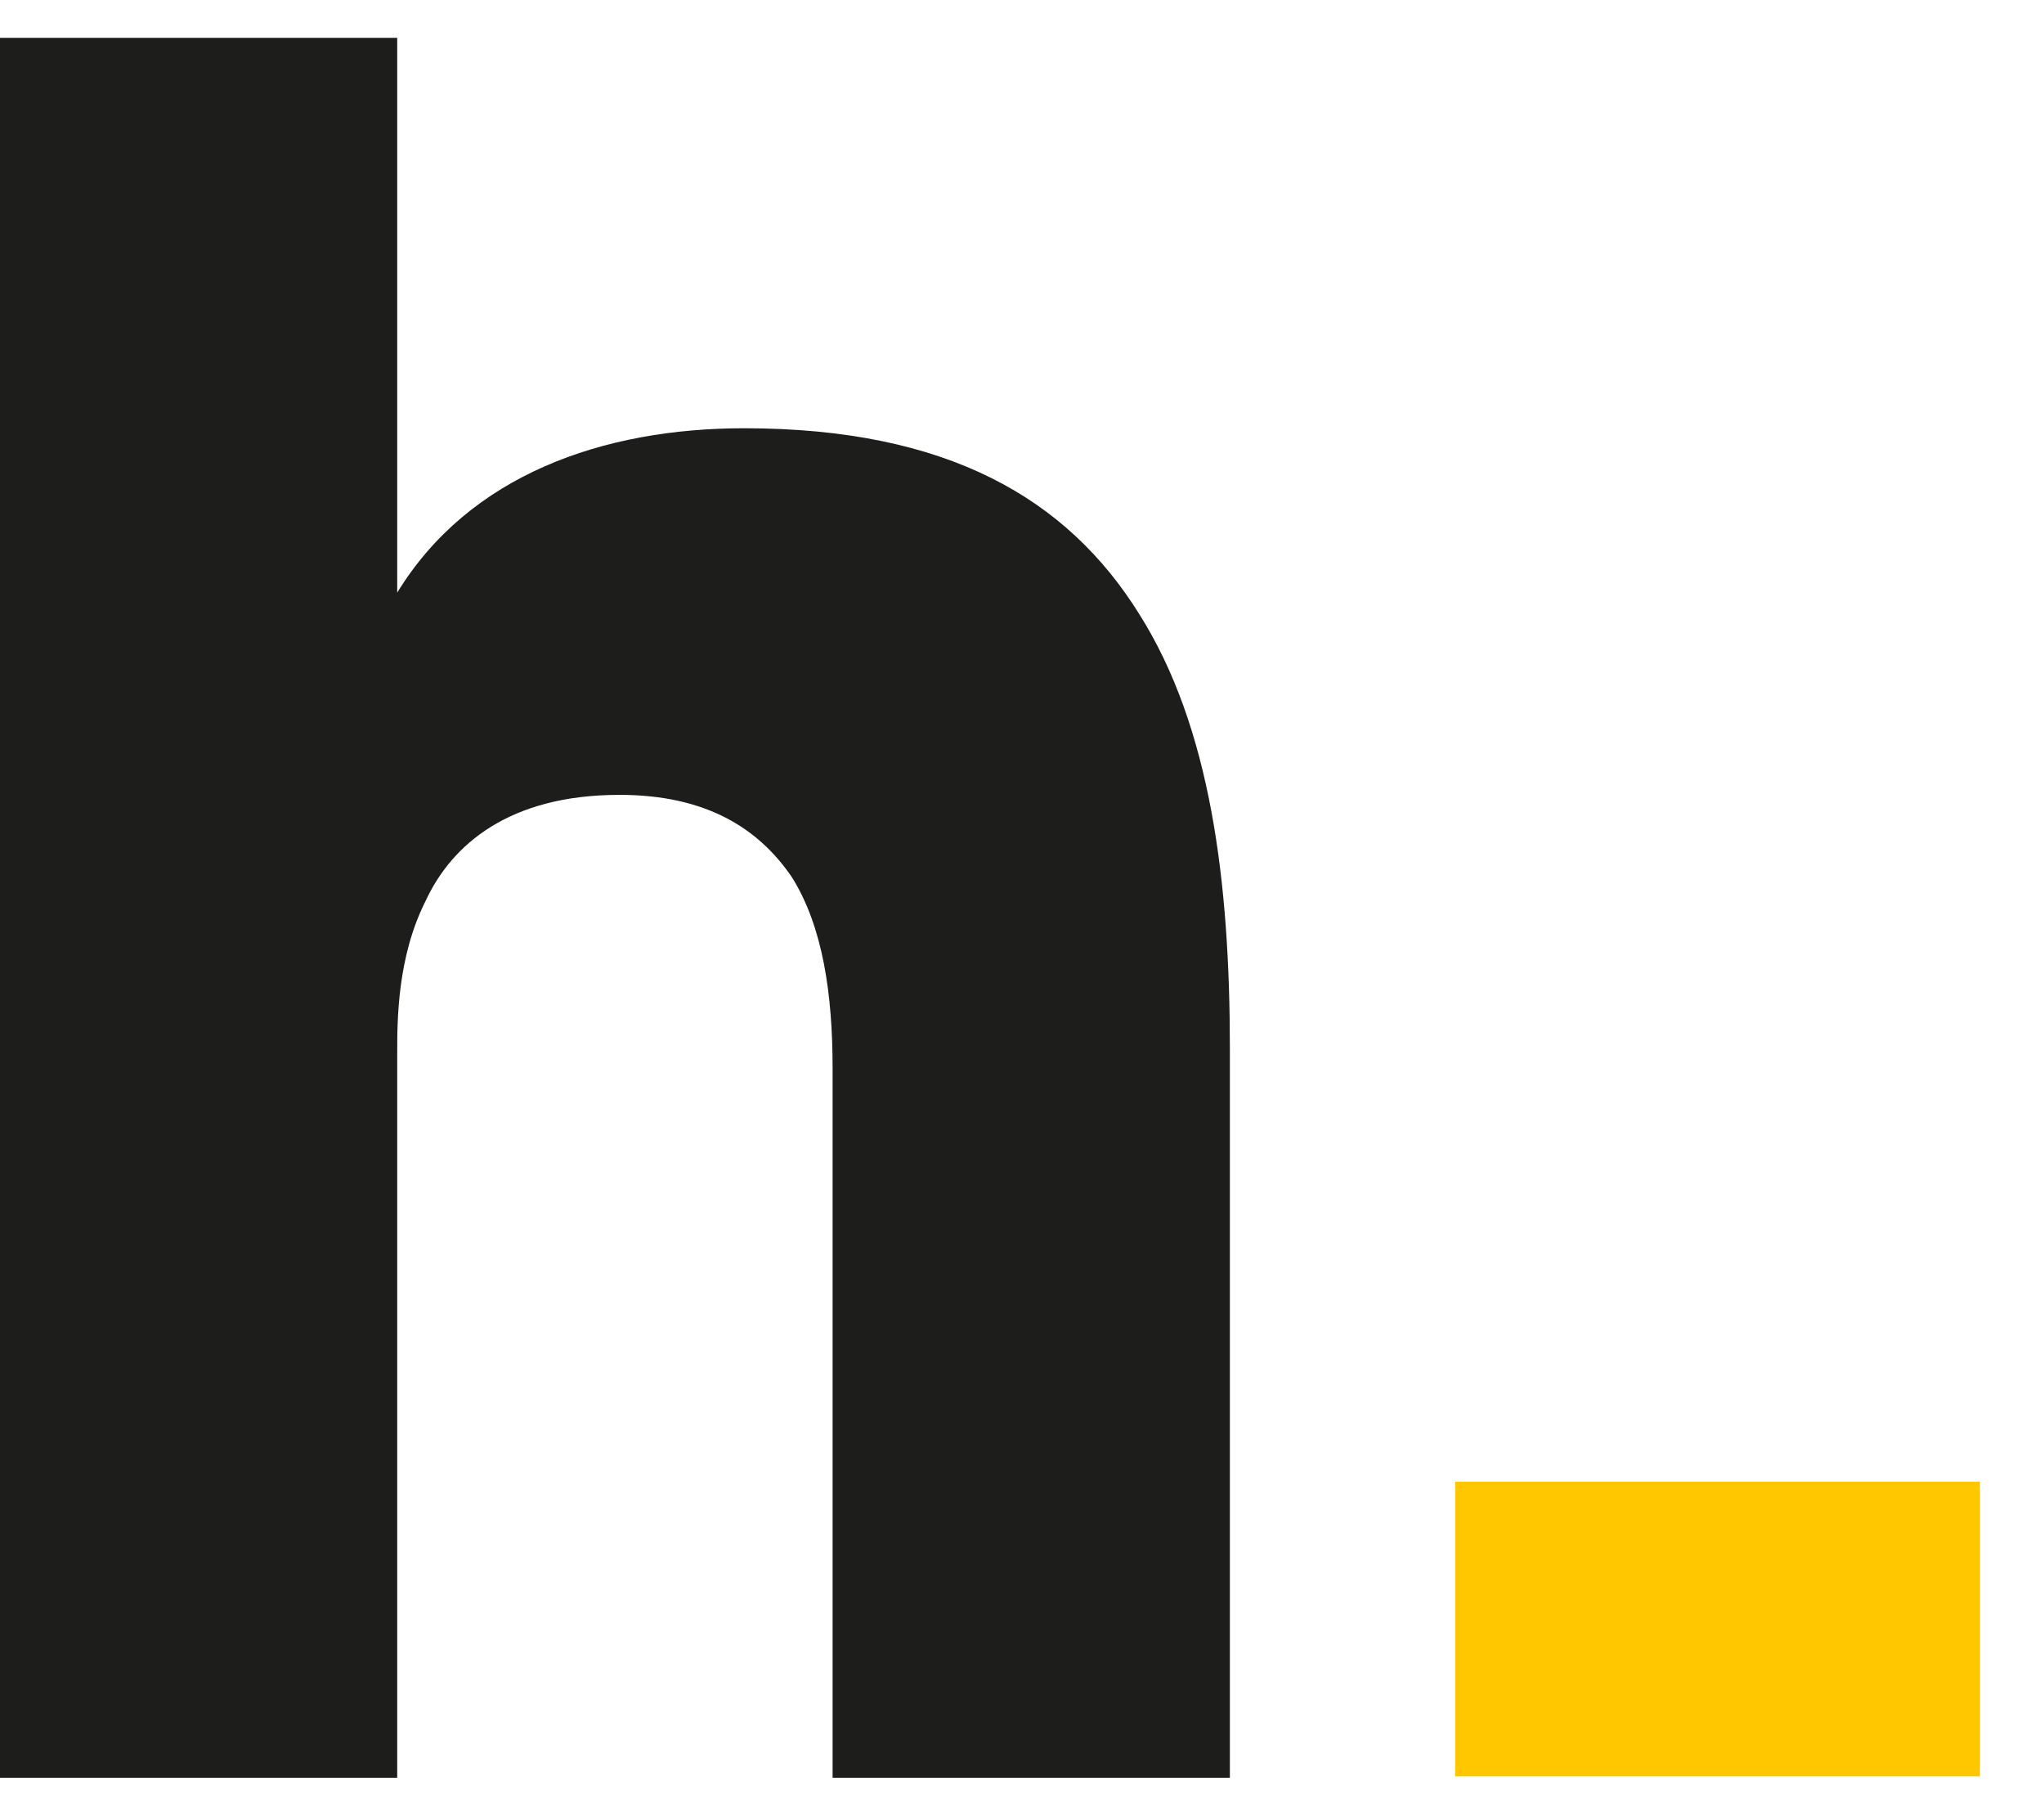
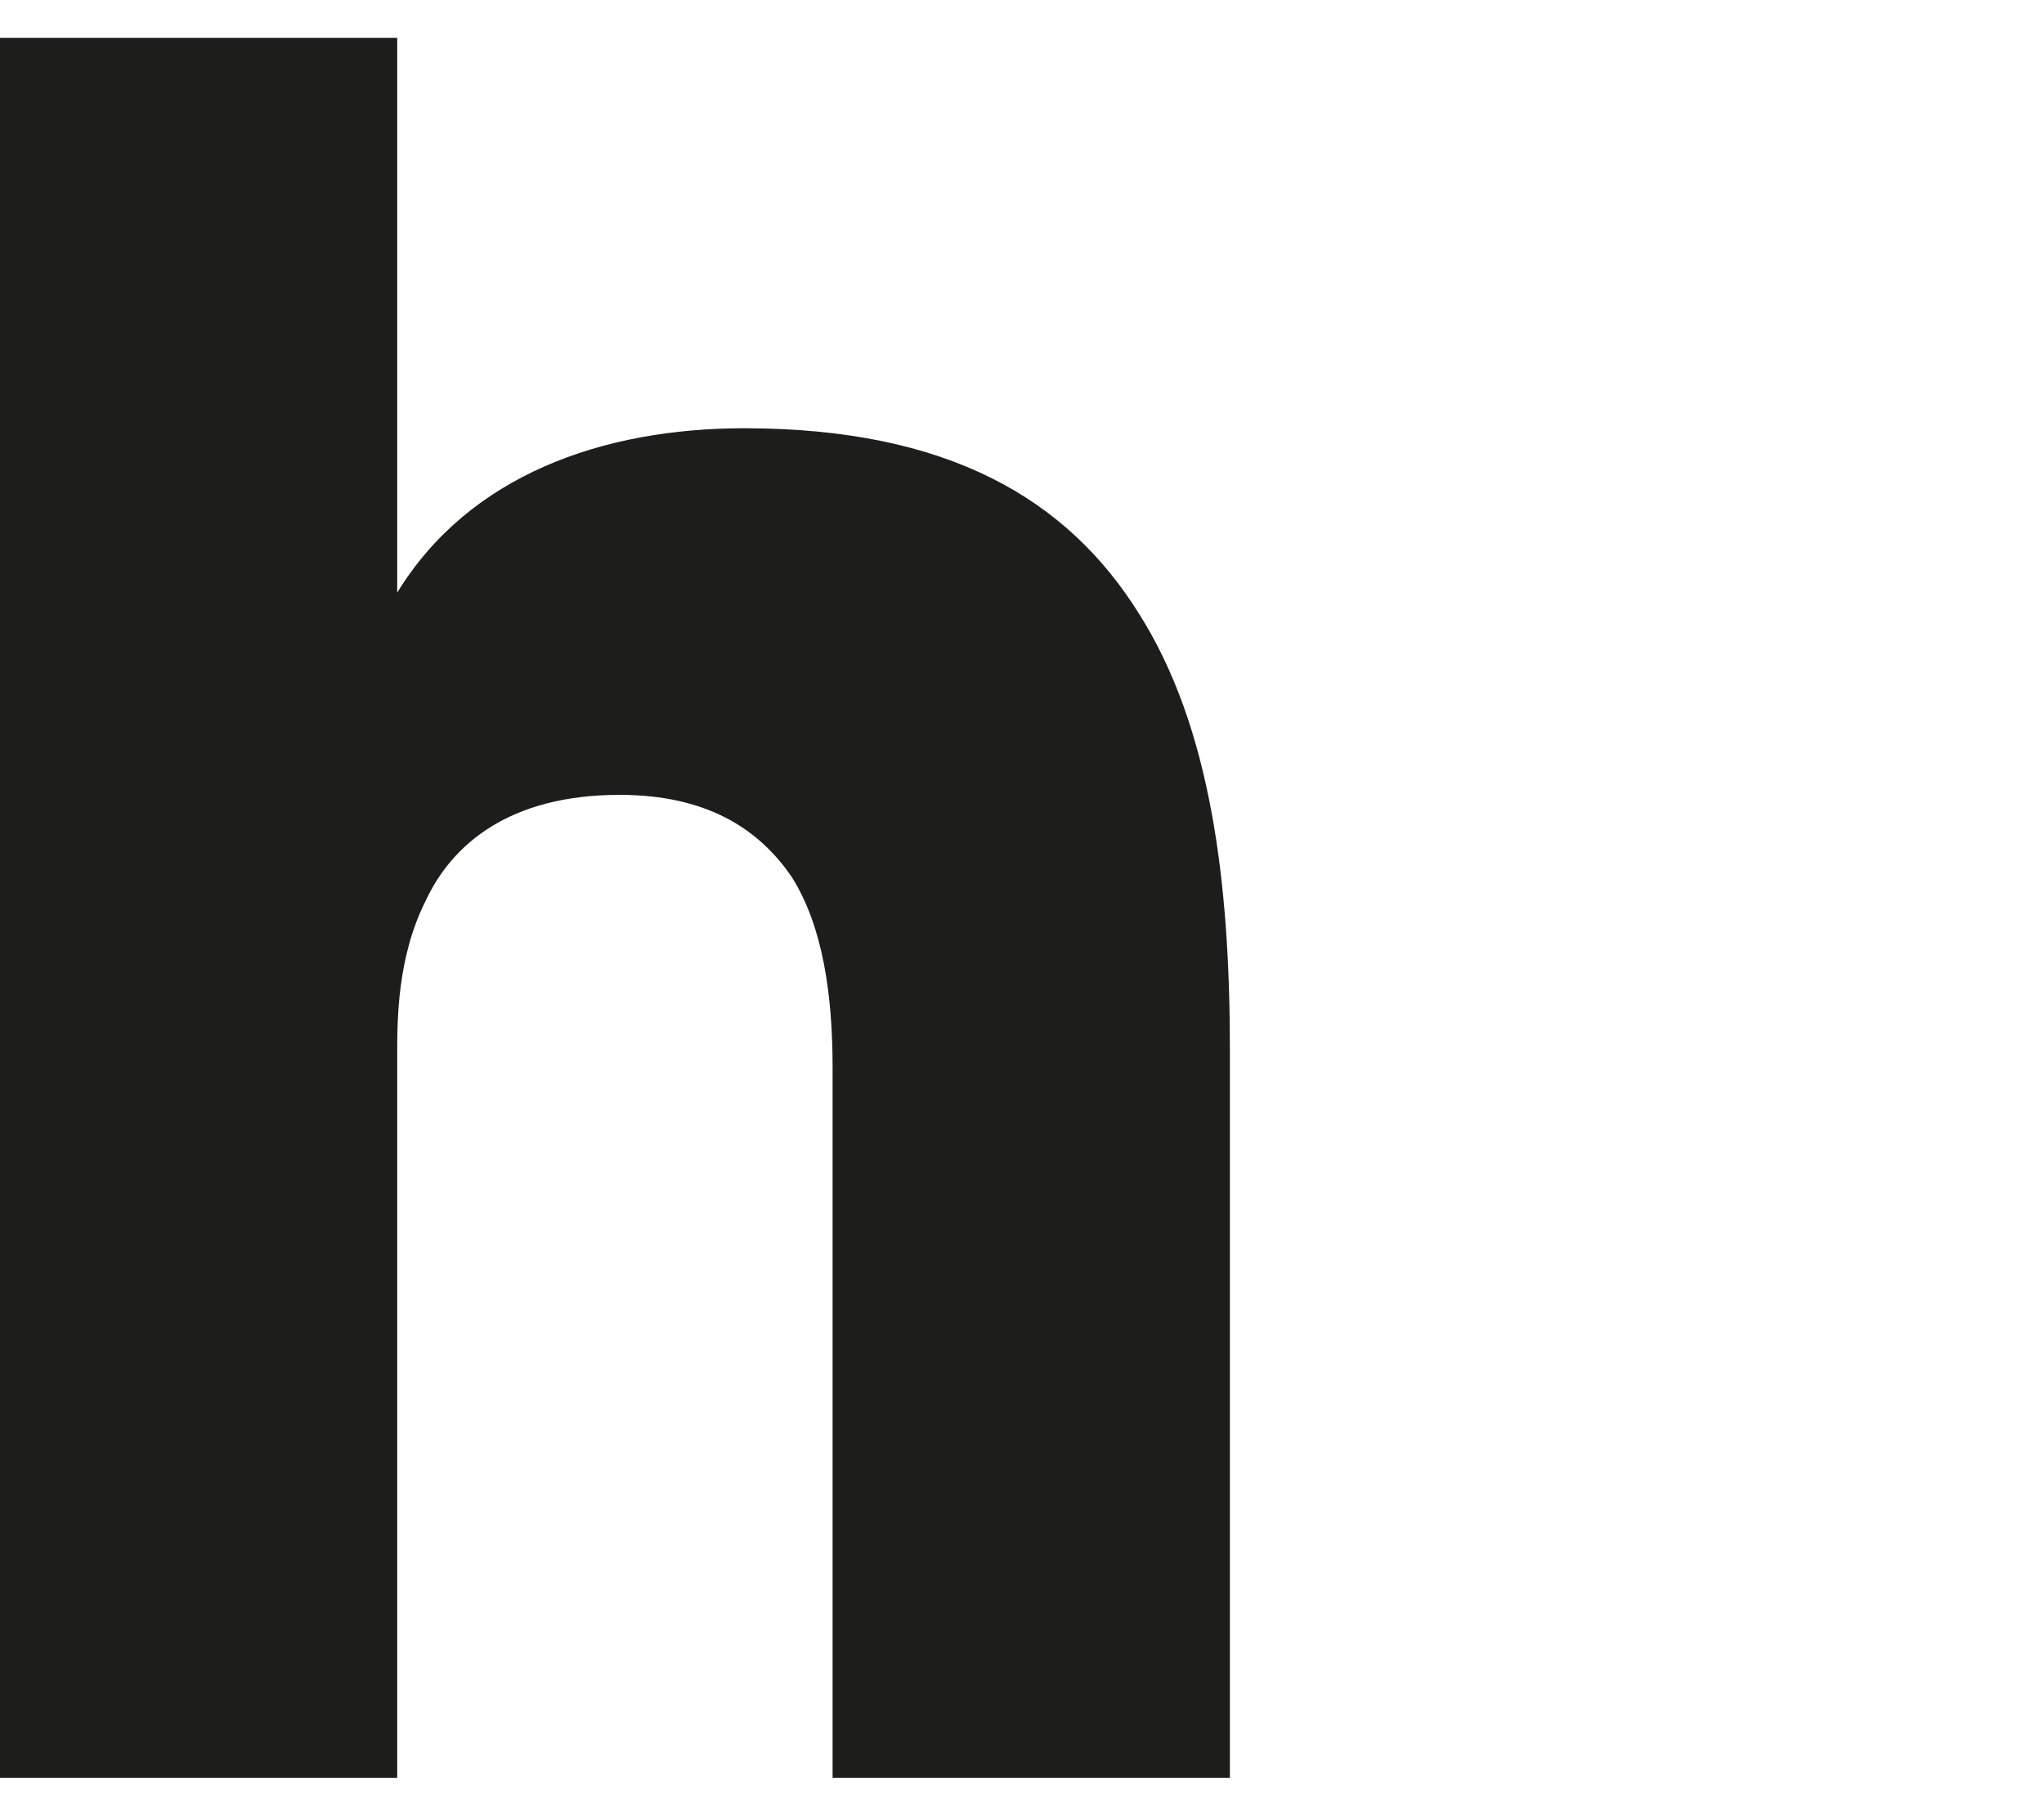
<svg xmlns="http://www.w3.org/2000/svg" width="27" height="24" viewBox="0 0 27 24">
  <g fill-rule="nonzero" fill="none">
    <path fill="#1D1D1C" d="M0 0h5.247v7.327c.95-1.552 2.714-2.171 4.583-2.171 2.687 0 4.267.929 5.216 2.45.946 1.493 1.2 3.54 1.2 5.746v9.627h-5.248v-9.378c0-.963-.127-1.862-.538-2.516-.442-.649-1.138-1.087-2.276-1.087-1.453 0-2.214.653-2.56 1.397-.377.744-.377 1.582-.377 2.017v9.567H0V0z" transform="translate(-69 -91) translate(0 80) translate(69 11.5)" />
-     <path fill="#FFC700" d="M19.222 19.069H26.154V22.961H19.222z" transform="translate(-69 -91) translate(0 80) translate(69 11.5)" />
  </g>
</svg>